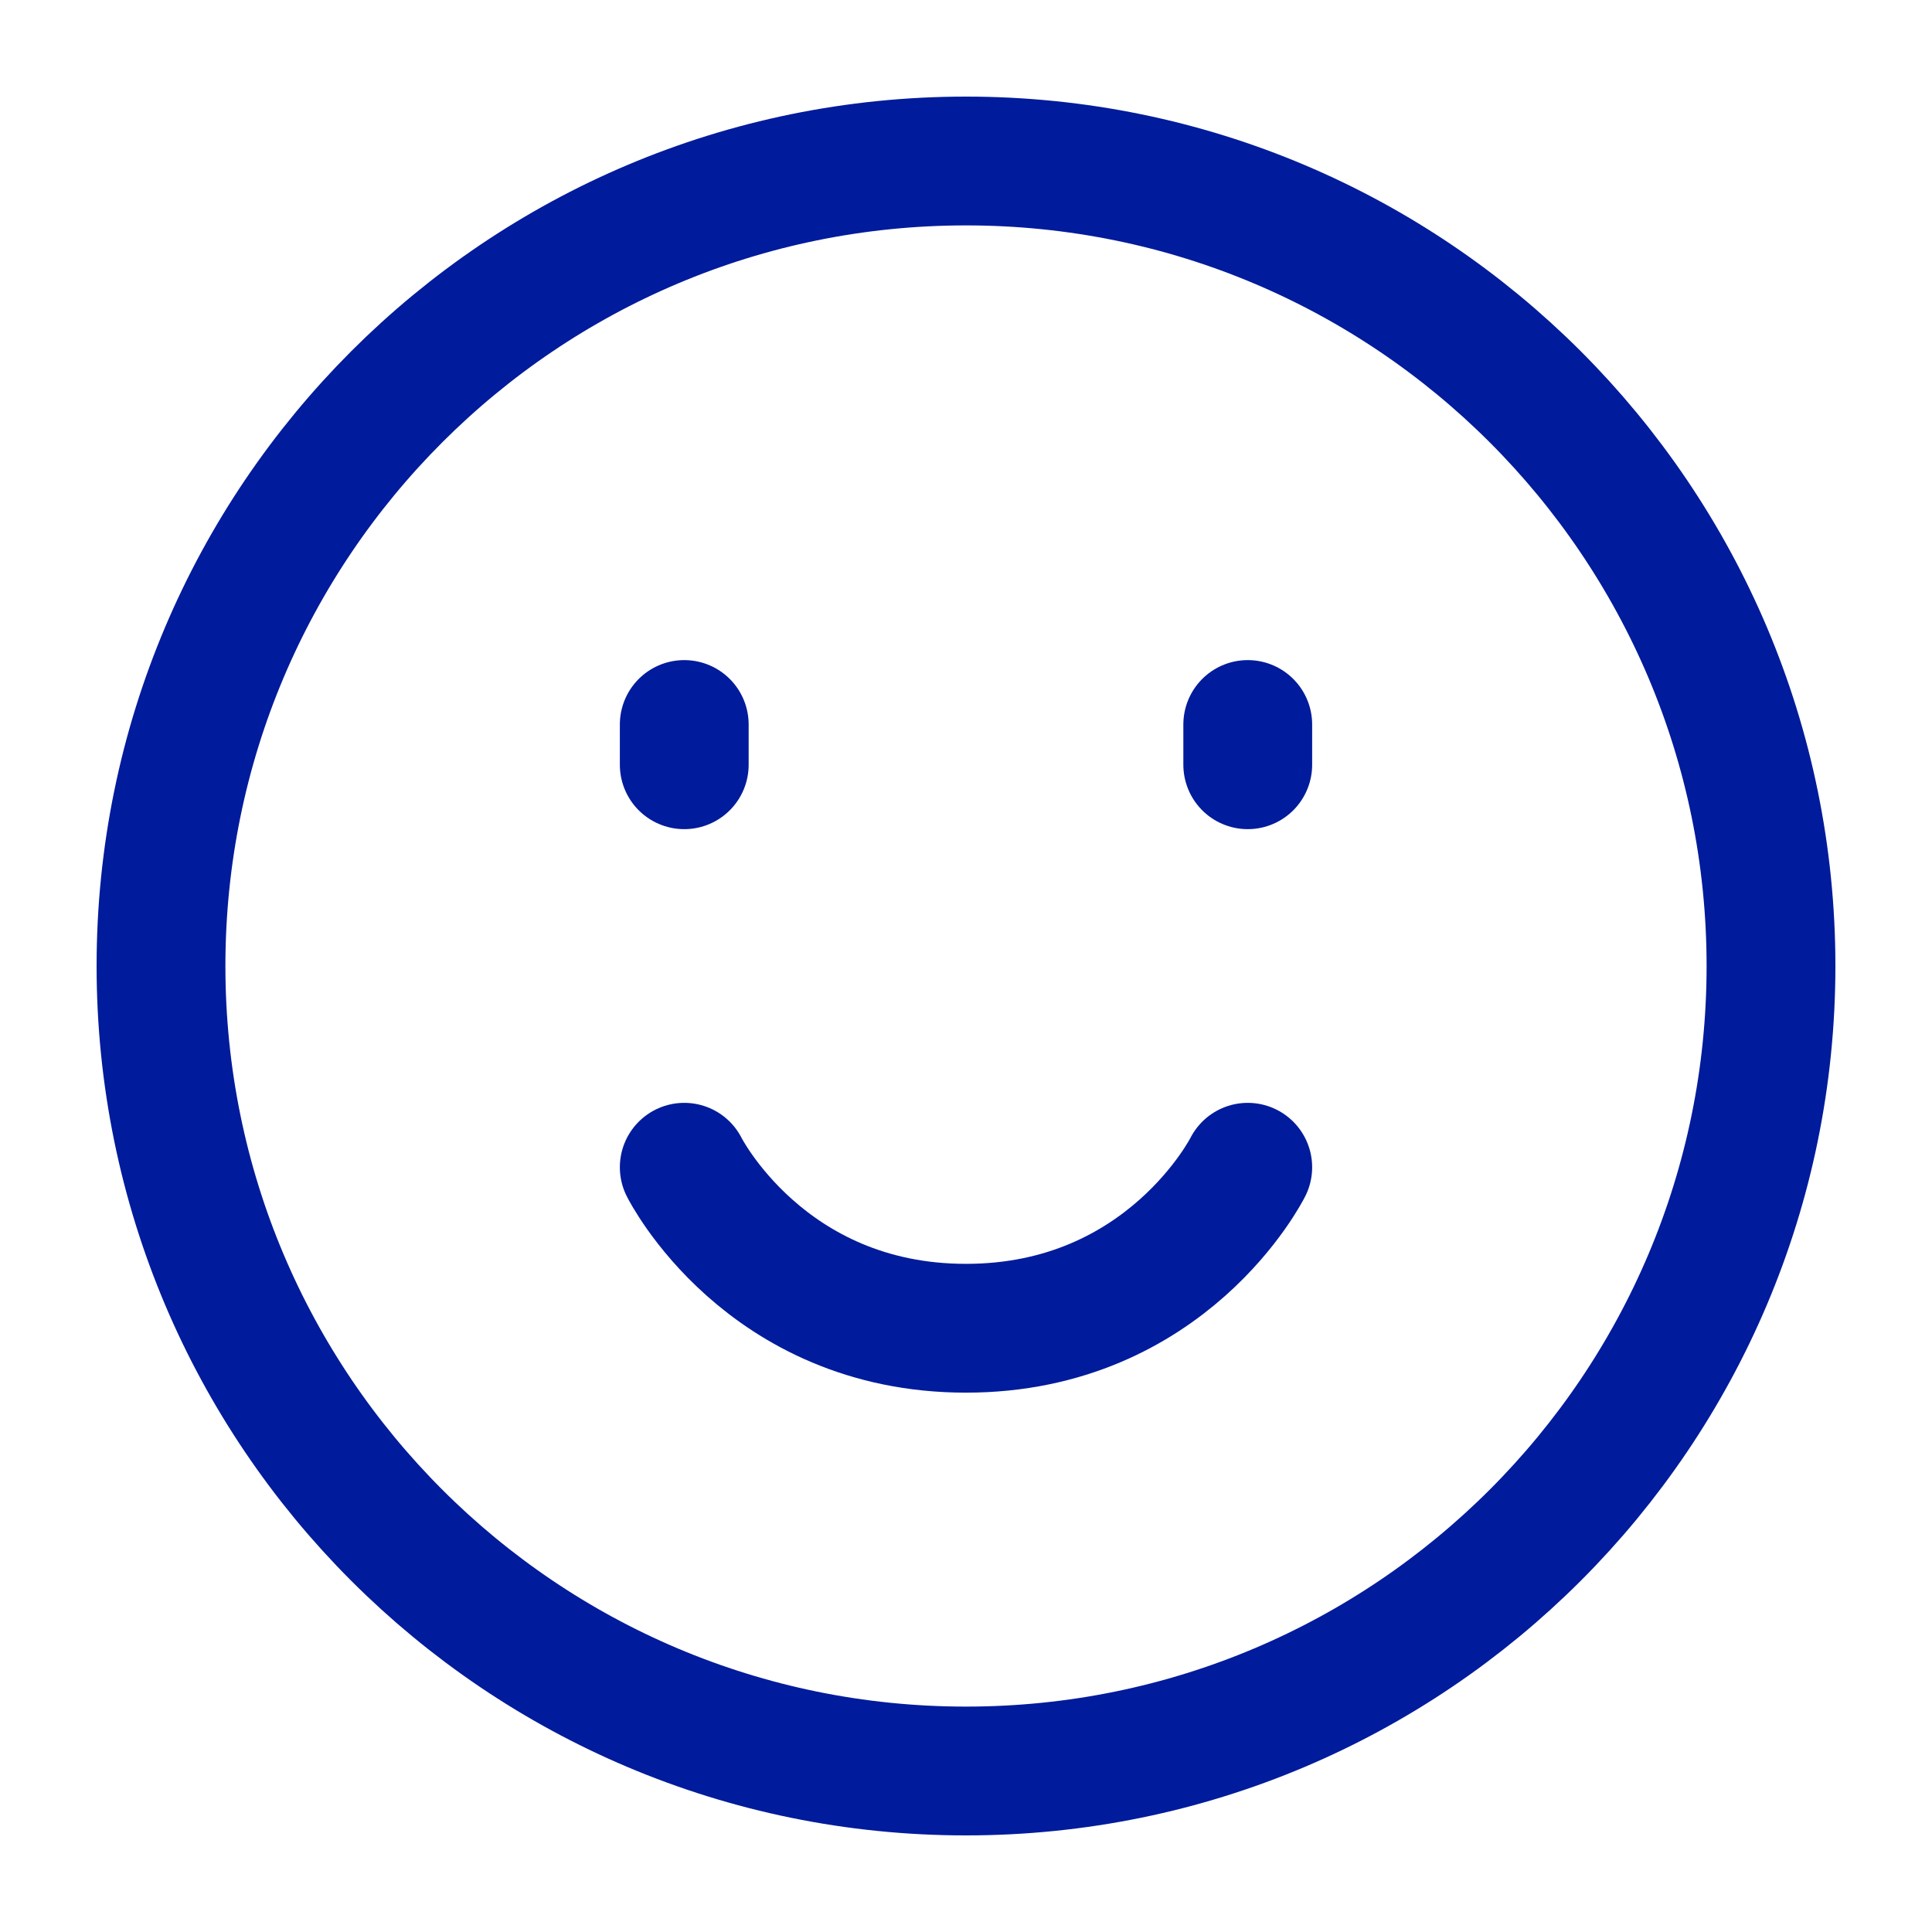
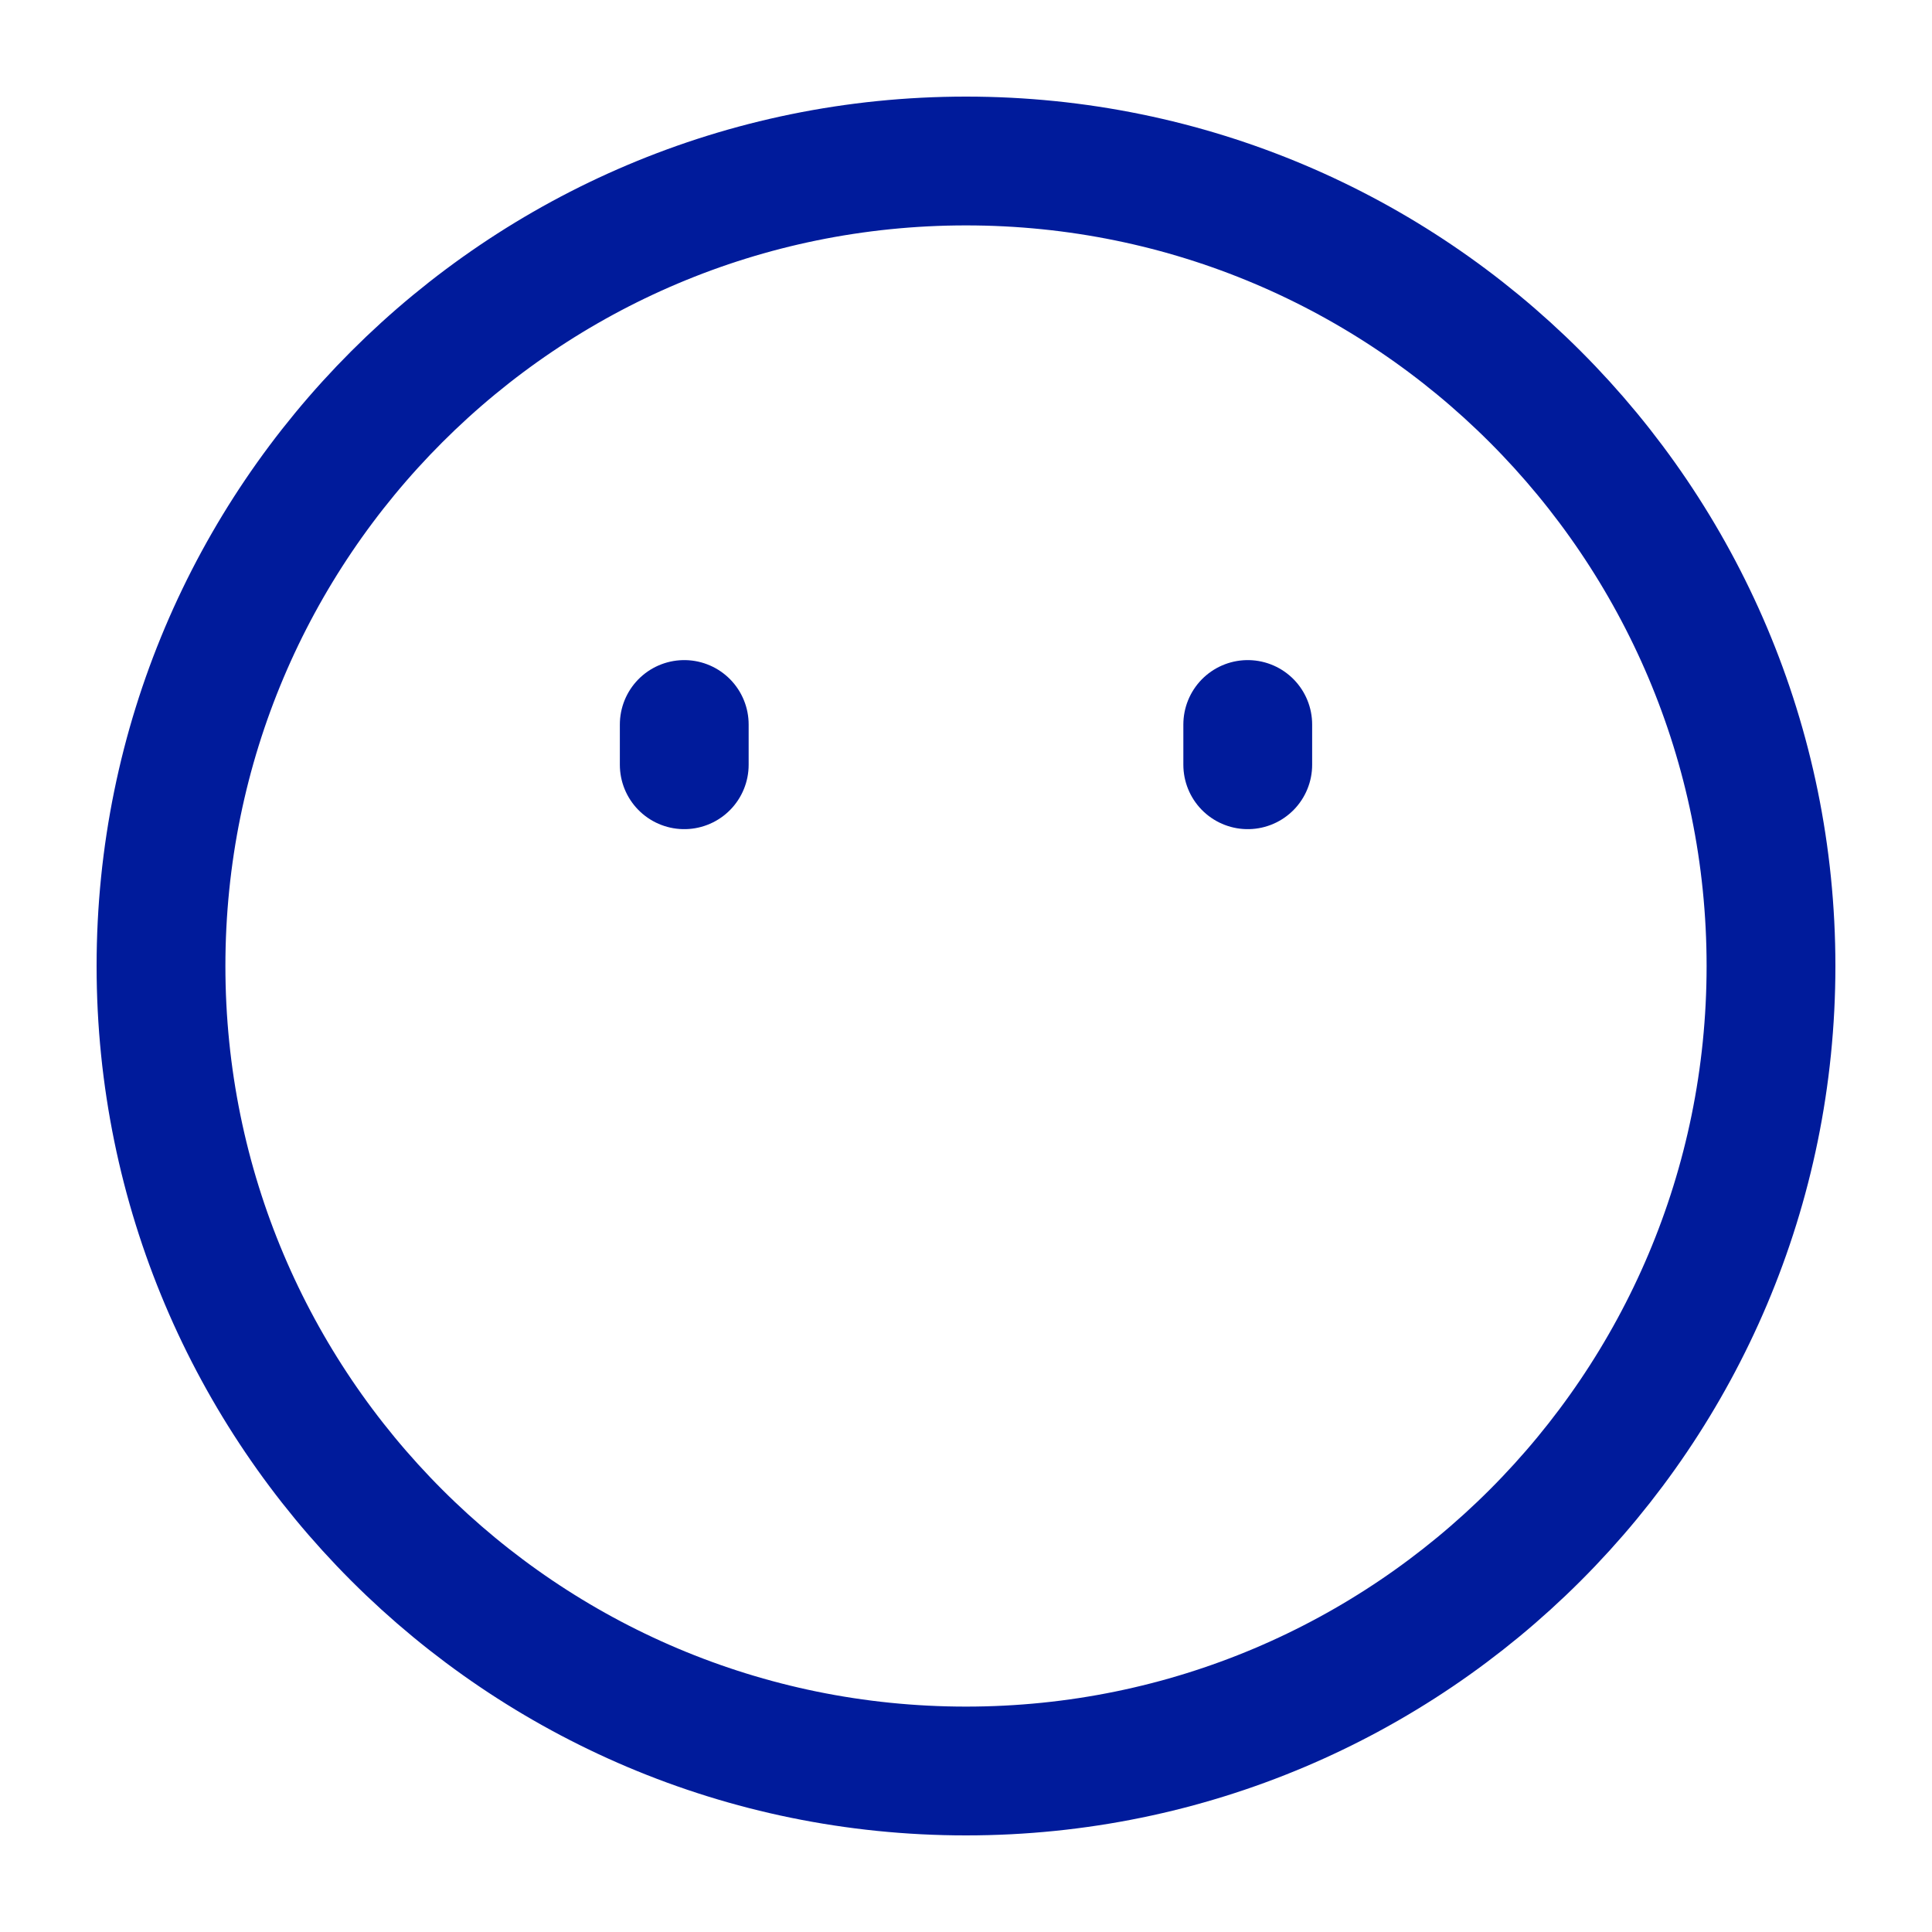
<svg xmlns="http://www.w3.org/2000/svg" width="30" height="30" viewBox="0 0 30 30" fill="none">
  <g clip-path="url(#clip0_785_682)">
    <path d="M15 27.5C21.904 27.5 27.5 21.904 27.5 15C27.5 8.096 21.904 2.5 15 2.5C8.096 2.5 2.5 8.096 2.5 15C2.5 21.904 8.096 27.5 15 27.5Z" stroke="#001B9B" stroke-width="2" stroke-linejoin="round" />
    <path d="M19.375 11.25V11.875" stroke="#001B9B" stroke-width="2" stroke-linecap="round" stroke-linejoin="round" />
    <path d="M10.625 11.25V11.875" stroke="#001B9B" stroke-width="2" stroke-linecap="round" stroke-linejoin="round" />
-     <path d="M10.625 18.125C10.625 18.125 11.875 20.625 15 20.625C18.125 20.625 19.375 18.125 19.375 18.125" stroke="#001B9B" stroke-width="2" stroke-linecap="round" stroke-linejoin="round" />
  </g>
  <defs>
    <clipPath id="clip0_785_682">
      <rect width="30" height="30" fill="white" />
    </clipPath>
  </defs>
</svg>